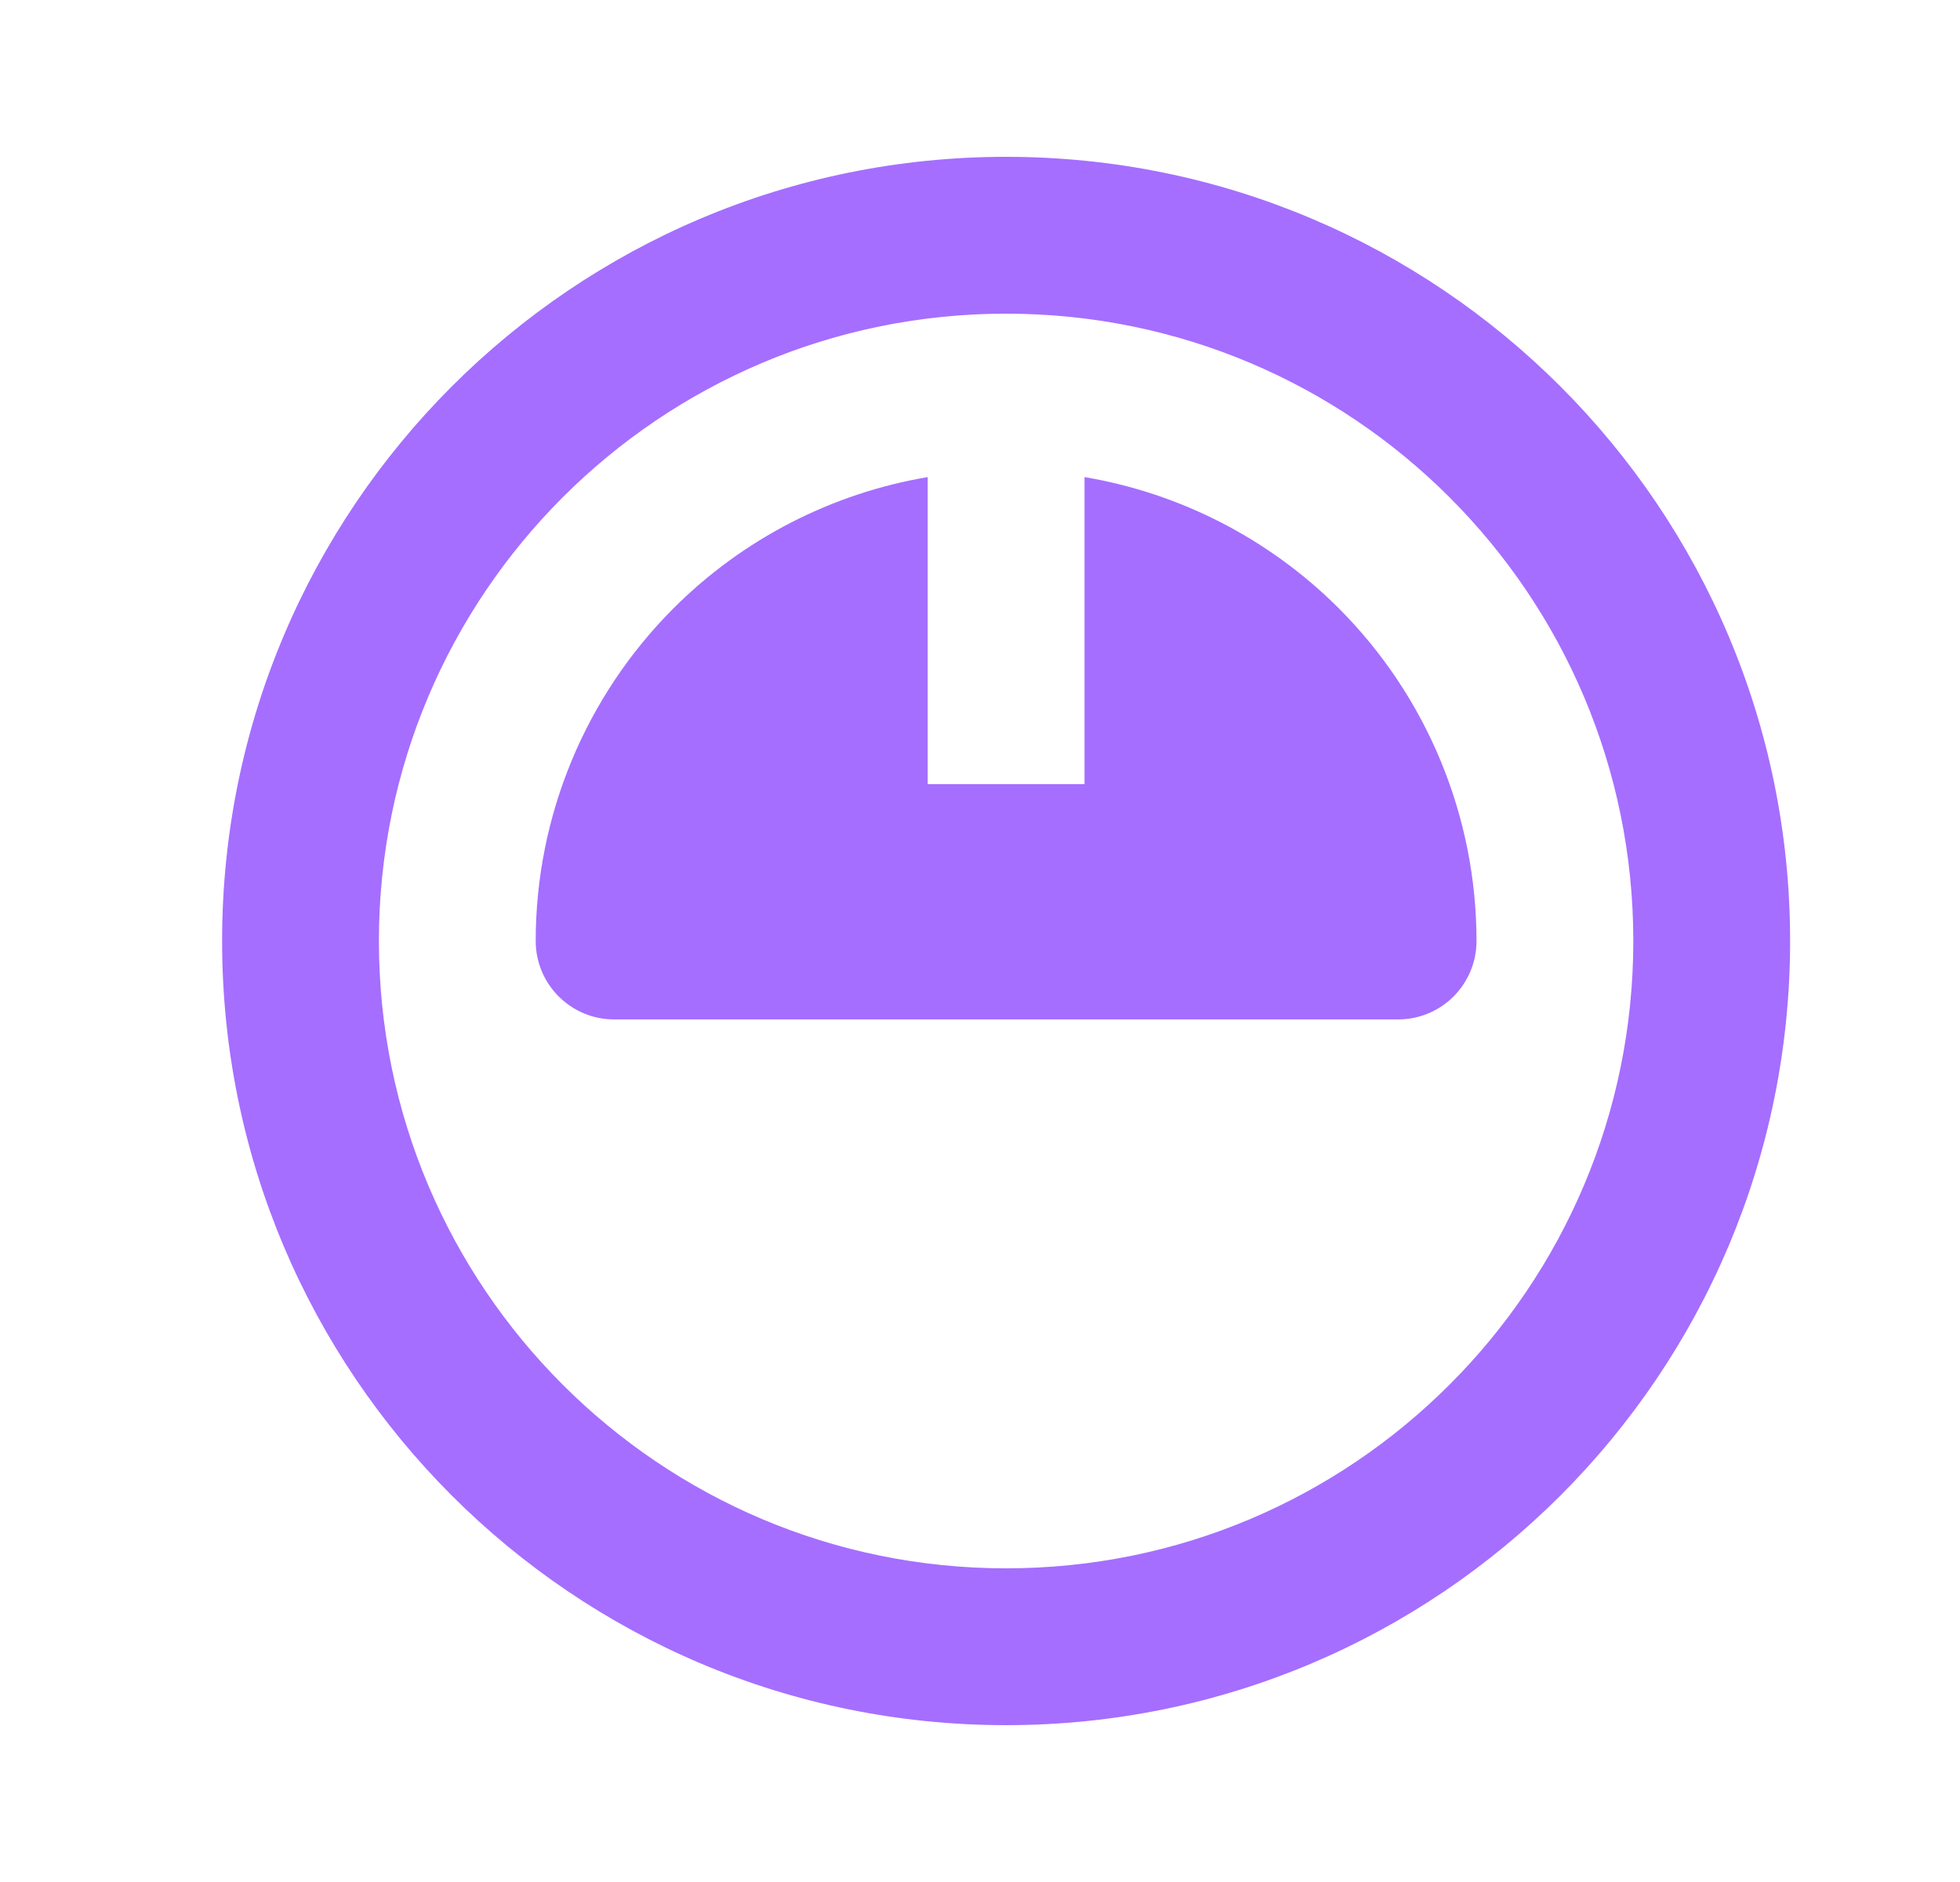
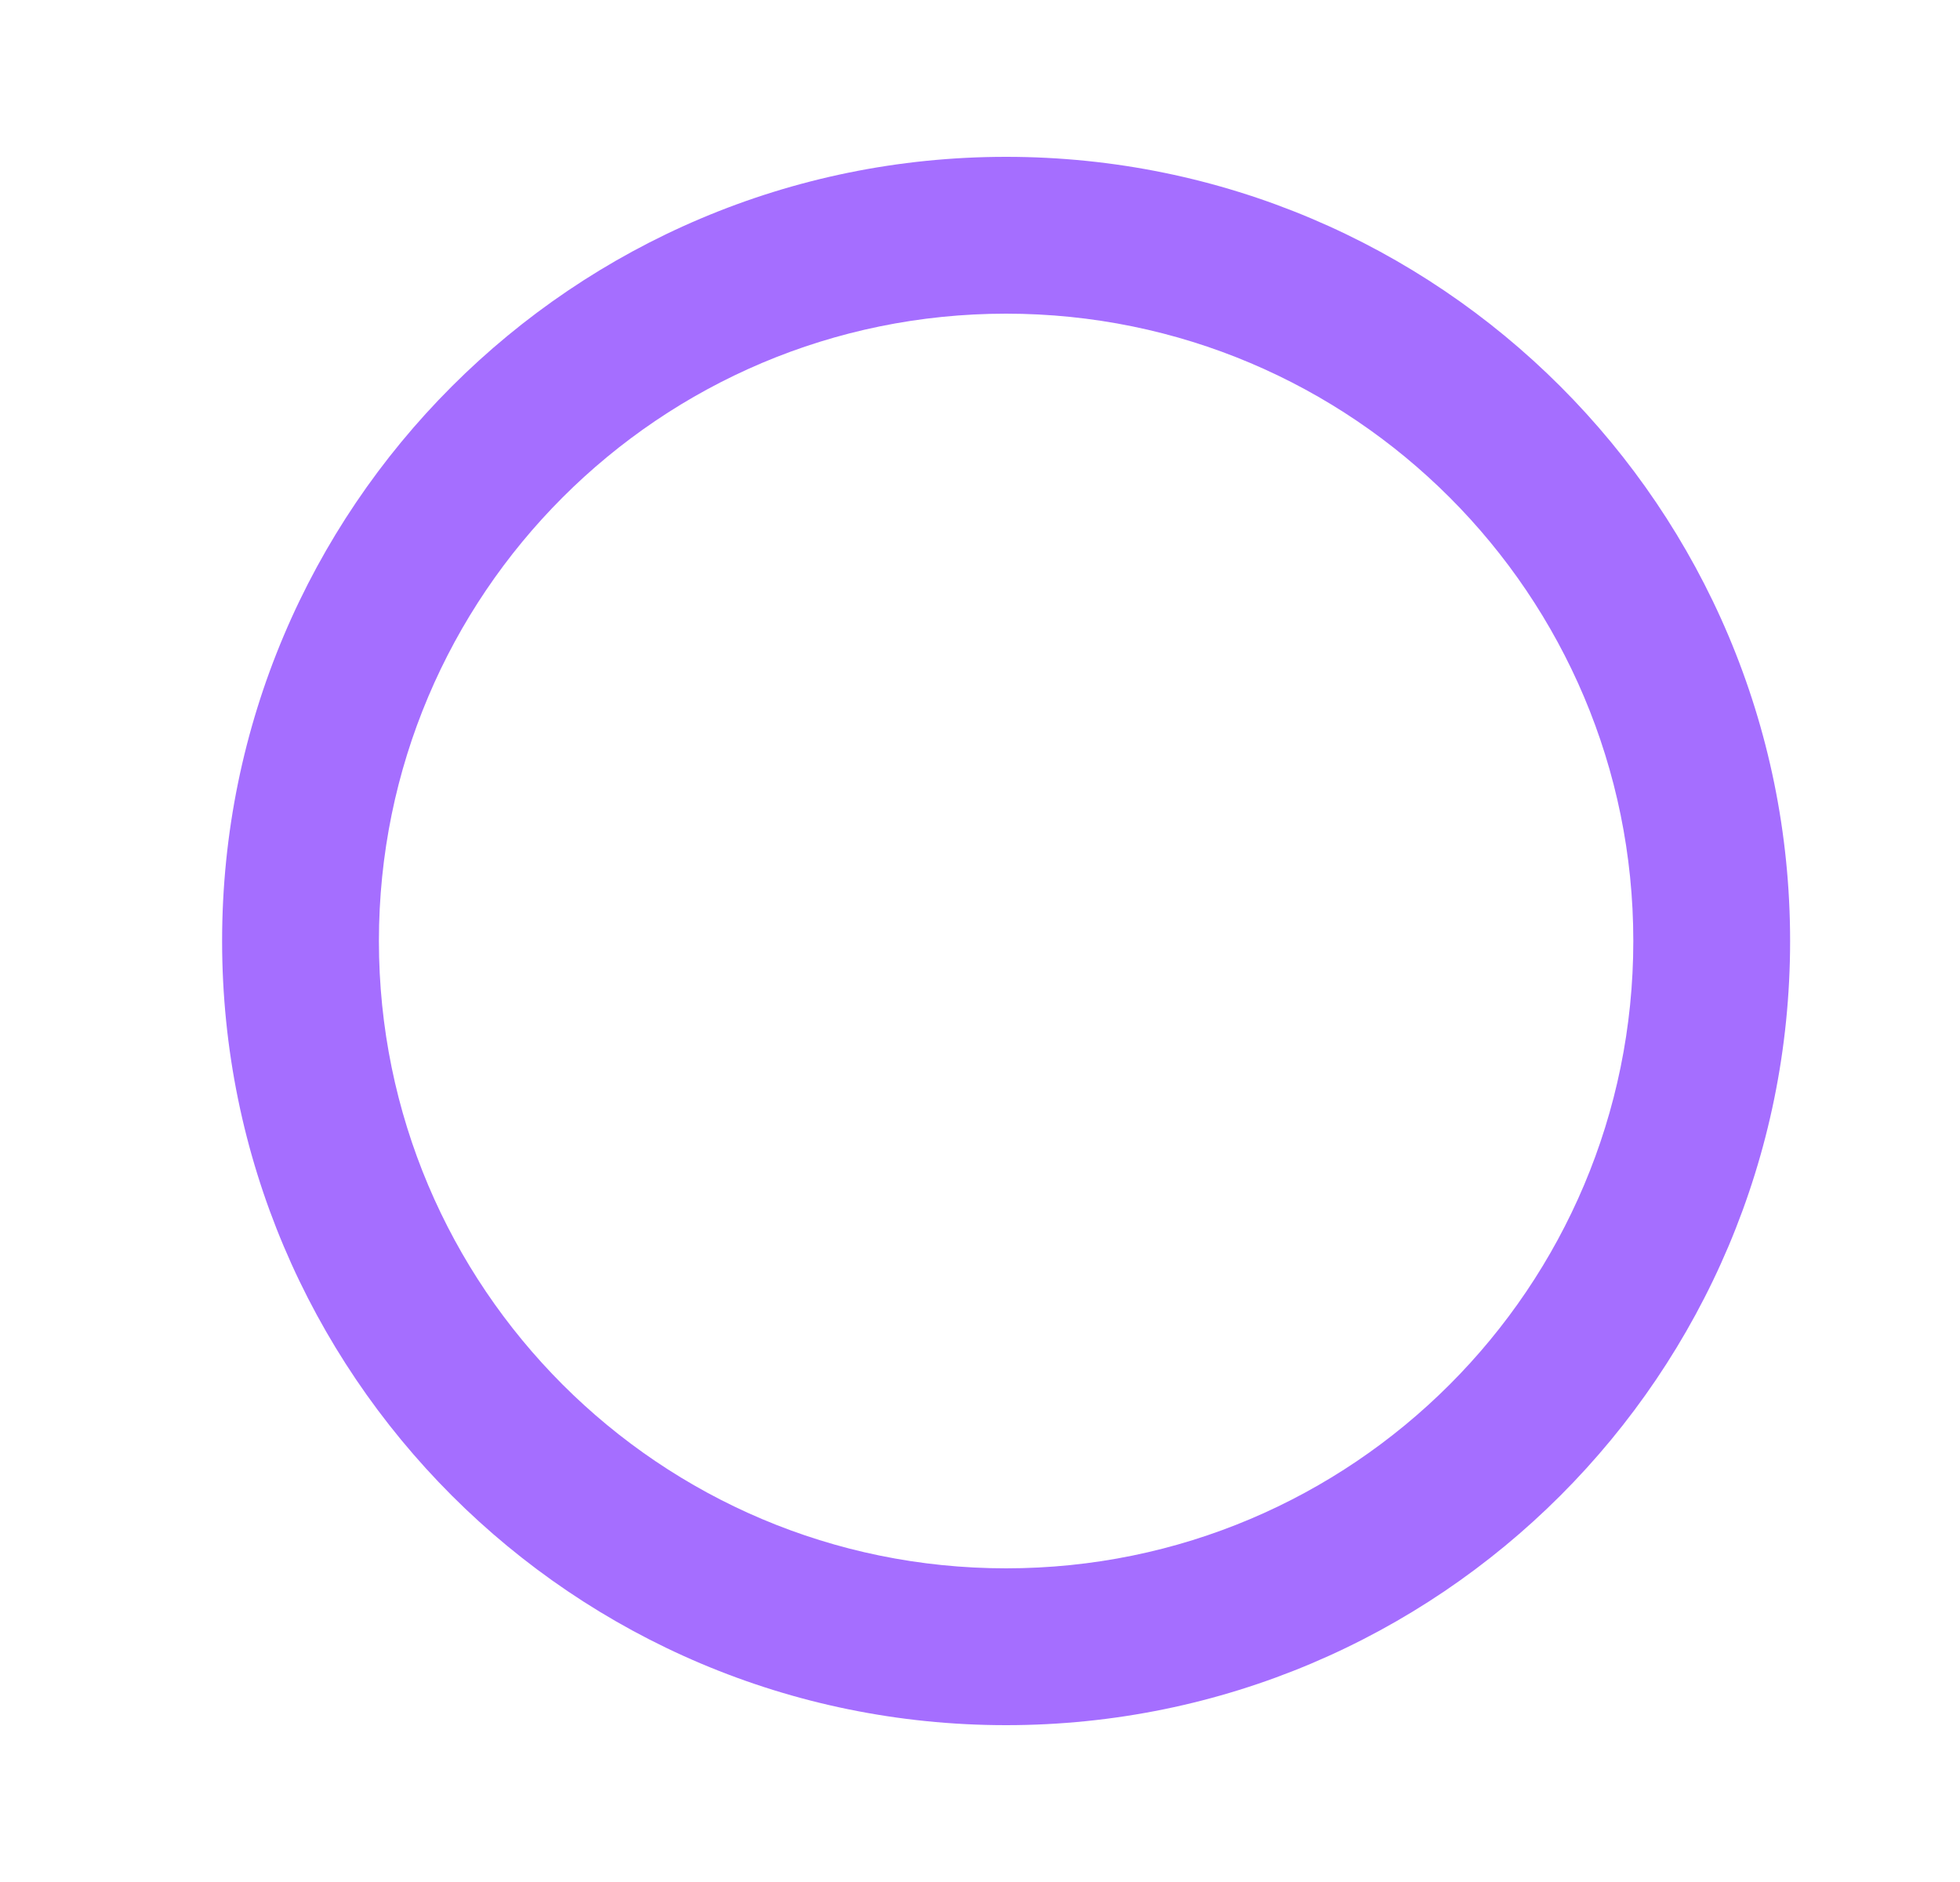
<svg xmlns="http://www.w3.org/2000/svg" width="25" height="24" viewBox="0 0 25 24" fill="none">
-   <path d="M11.833 10V6.084C10.613 6.29 9.477 6.871 8.591 7.757C7.465 8.883 6.833 10.409 6.833 12C6.833 12.552 7.281 13 7.833 13L17.833 13C18.386 13 18.833 12.552 18.833 12C18.833 10.409 18.201 8.883 17.076 7.757C16.189 6.871 15.054 6.29 13.833 6.084V10H11.833Z" fill="#A56EFF" />
  <path fill-rule="evenodd" clip-rule="evenodd" d="M12.833 2C7.31 2 2.833 6.477 2.833 12C2.833 17.523 7.31 22 12.833 22C18.356 22 22.833 17.523 22.833 12C22.833 6.477 18.356 2 12.833 2ZM4.833 12C4.833 7.582 8.415 4 12.833 4C17.252 4 20.833 7.582 20.833 12C20.833 16.418 17.252 20 12.833 20C8.415 20 4.833 16.418 4.833 12Z" fill="#A56EFF" />
</svg>